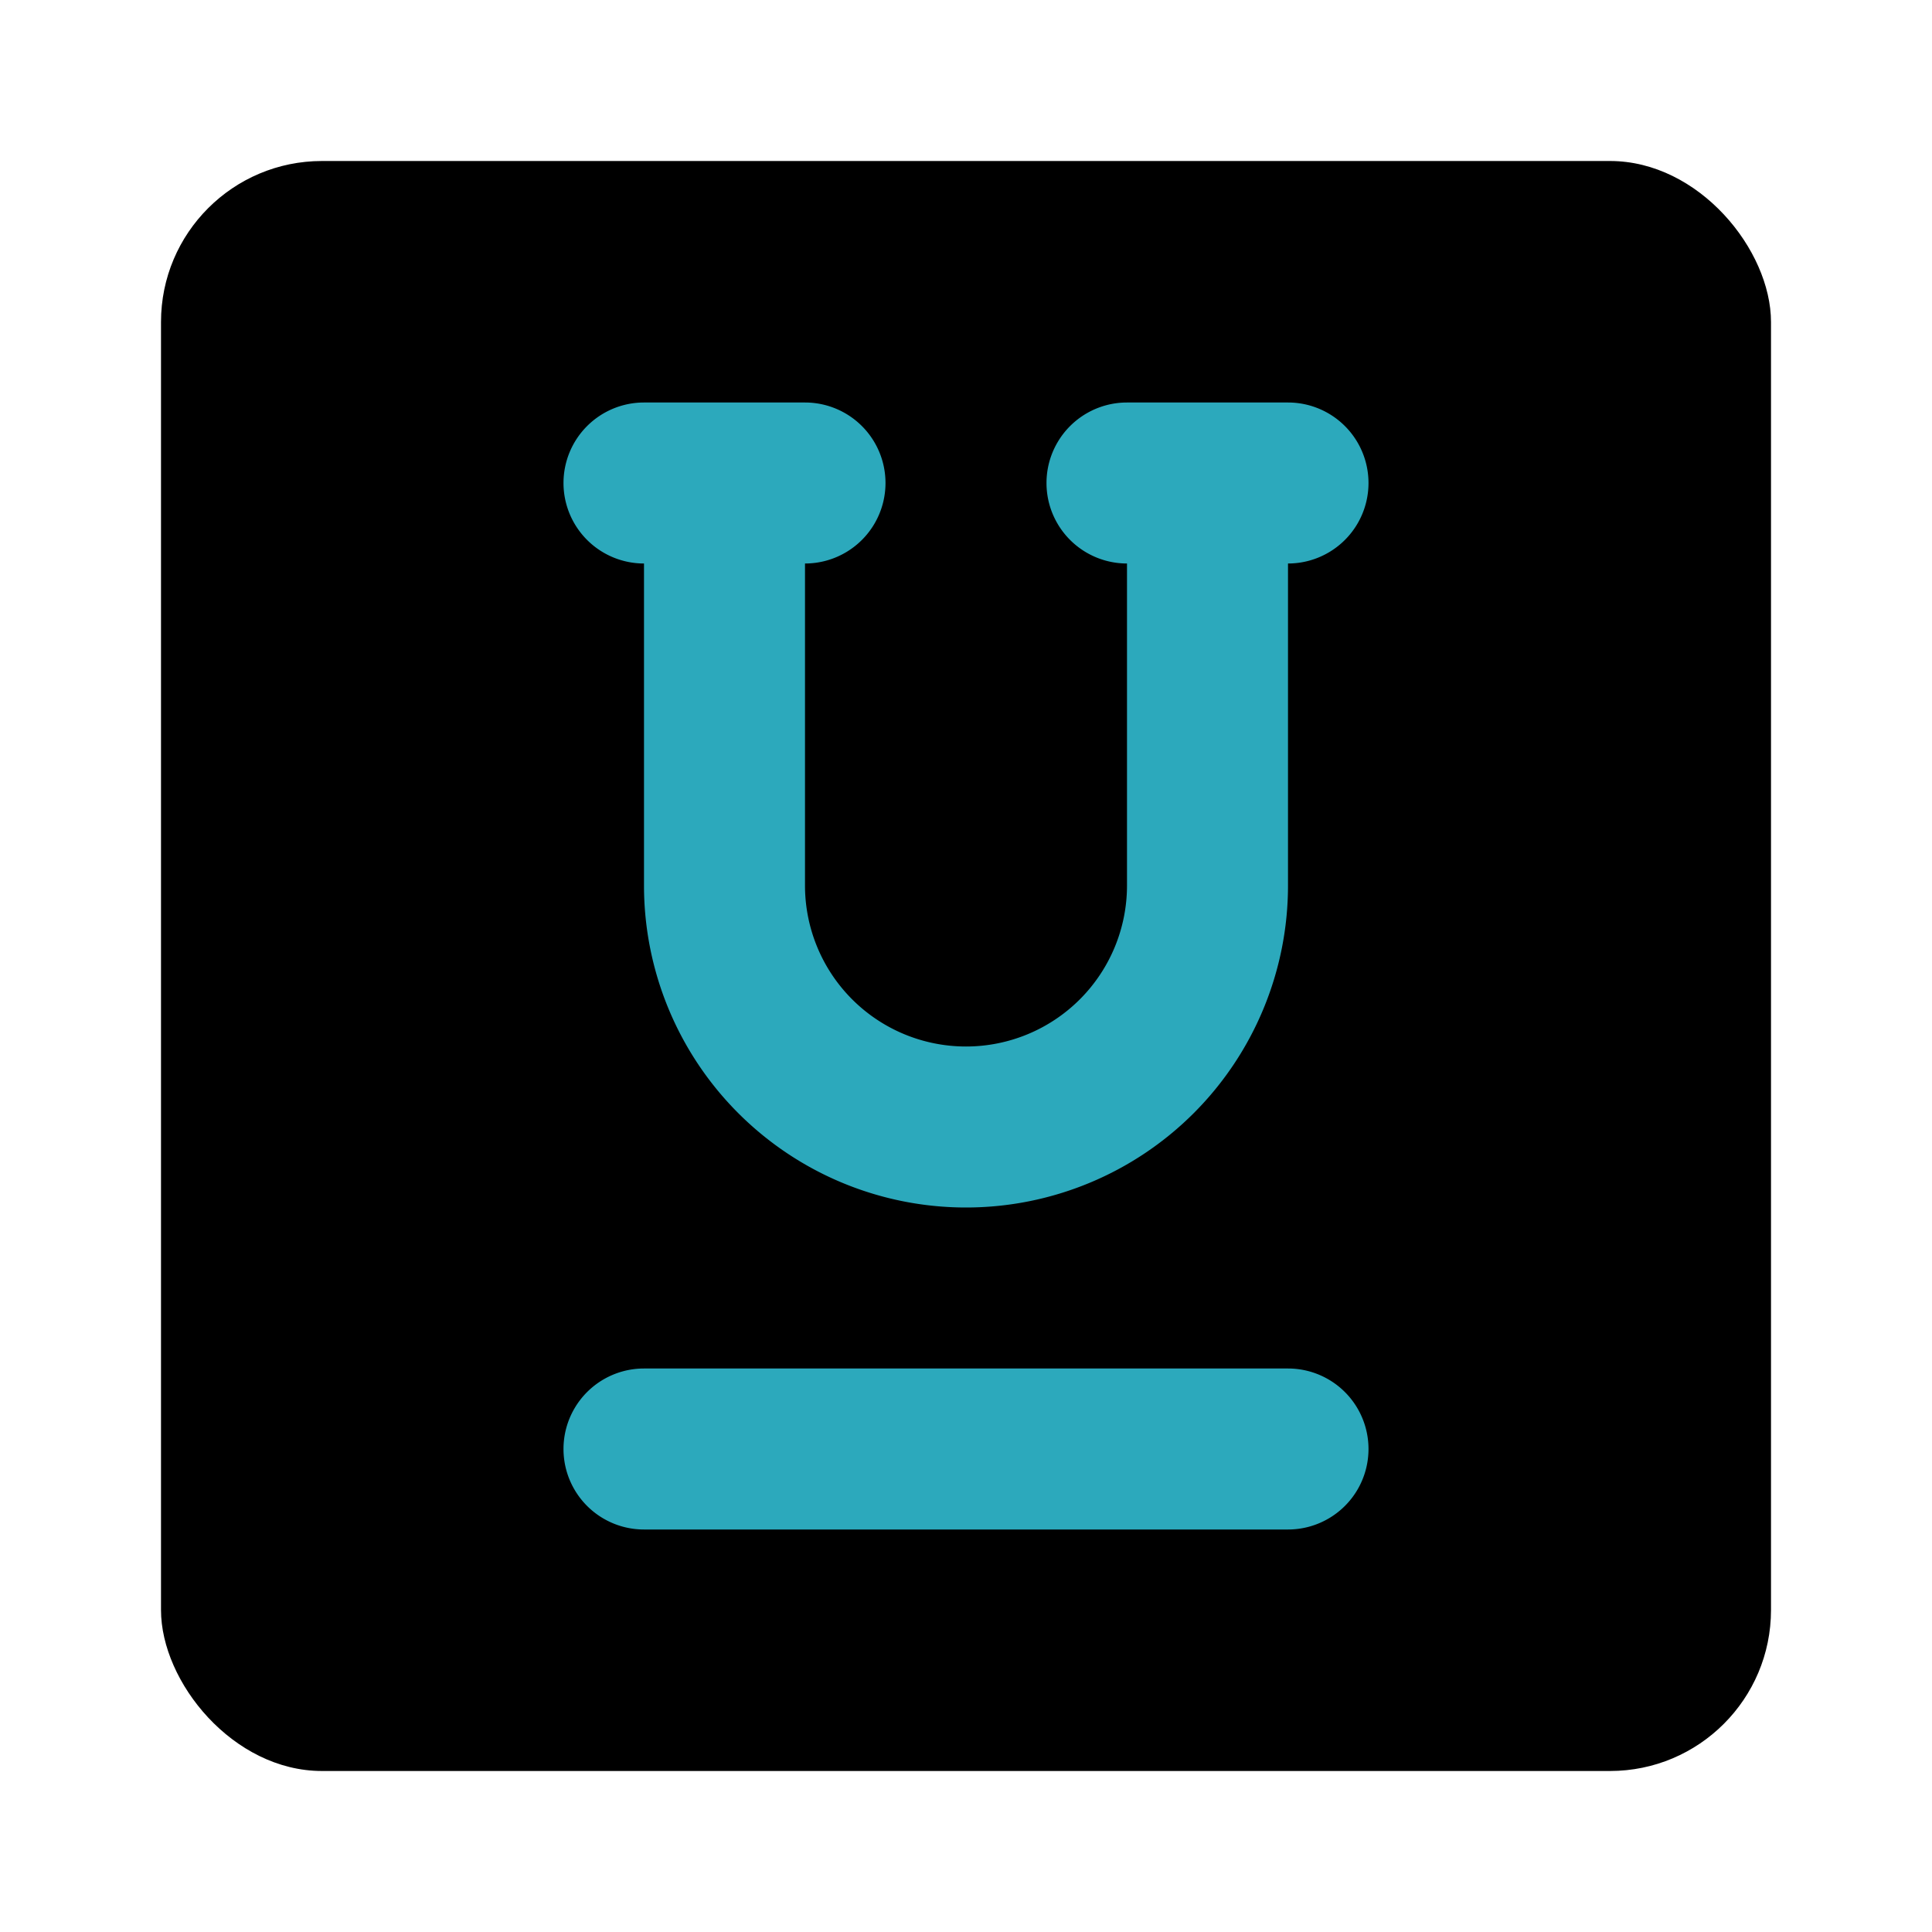
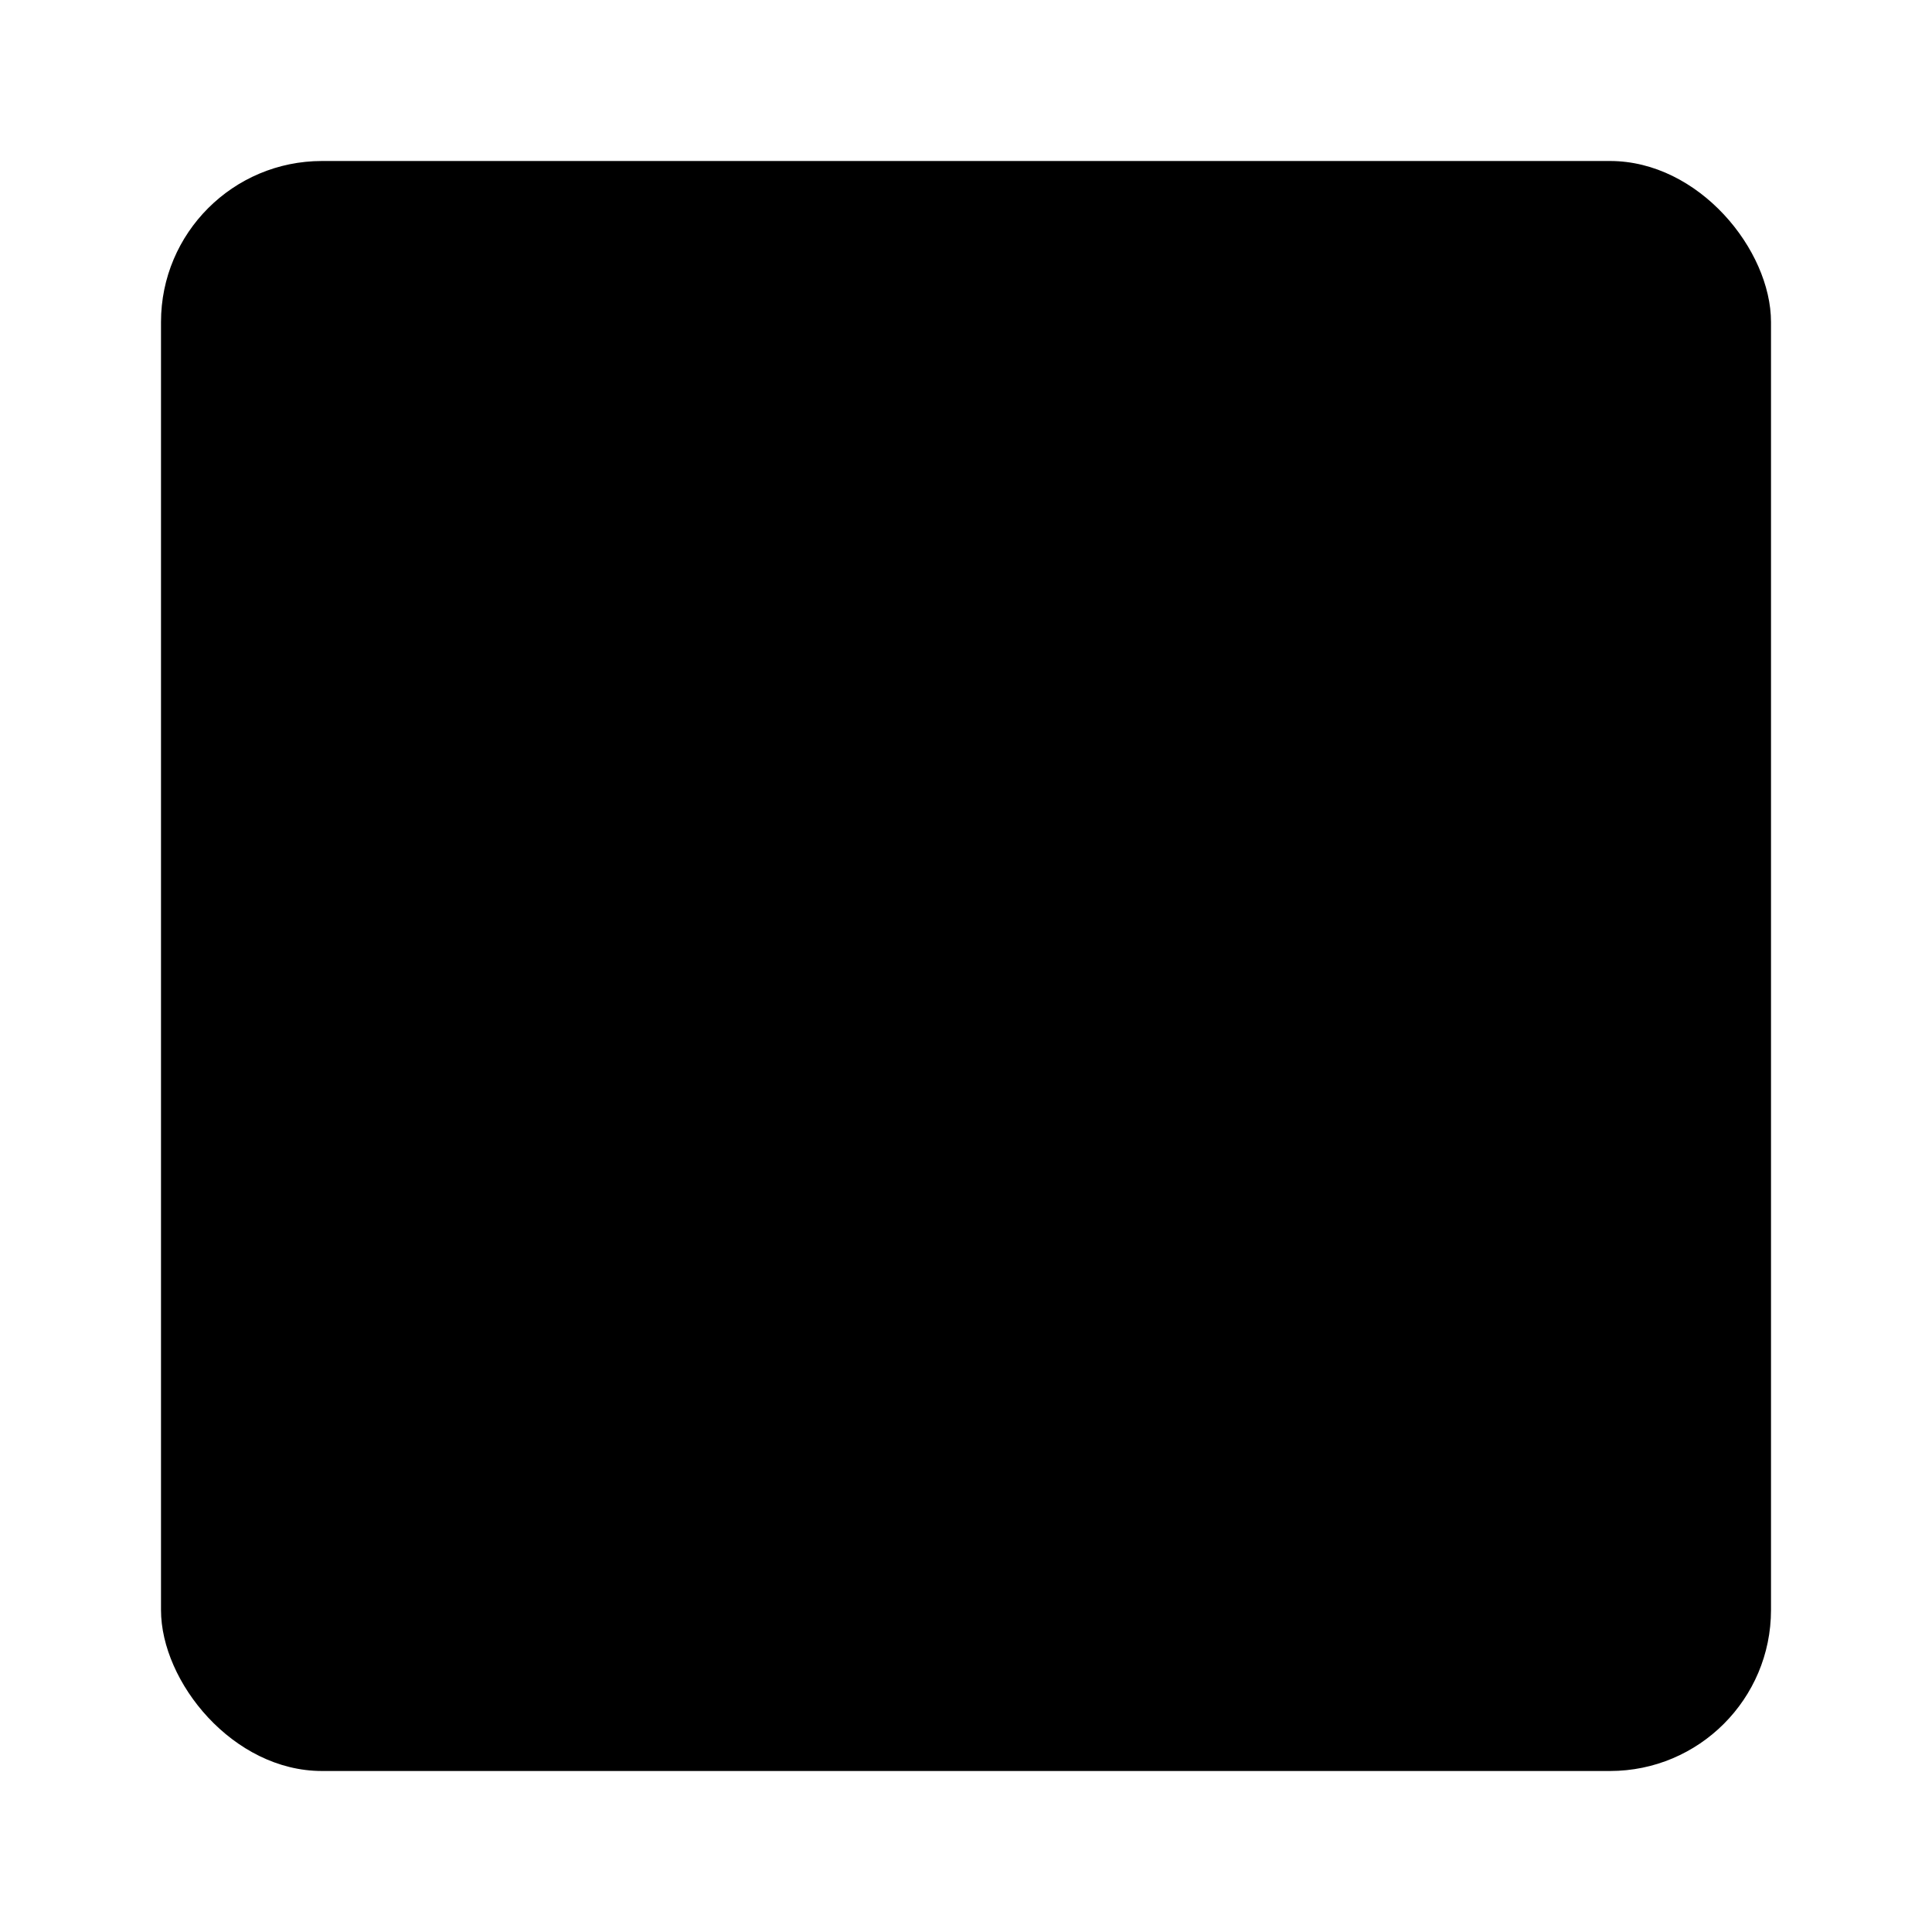
<svg xmlns="http://www.w3.org/2000/svg" fill="#000000" width="800px" height="800px" viewBox="0 0 24 24" id="underline-square-2" data-name="Flat Color" class="icon flat-color">
  <rect id="primary" x="2" y="2" width="20" height="20" rx="2" style="fill: rgb(0, 0, 0);" />
-   <path id="secondary" d="M7,6A1,1,0,0,1,8,5h2a1,1,0,0,1,0,2v4a2,2,0,0,0,4,0V7a1,1,0,0,1,0-2h2a1,1,0,0,1,0,2v4a4,4,0,0,1-8,0V7A1,1,0,0,1,7,6Zm9,11H8a1,1,0,0,0,0,2h8a1,1,0,0,0,0-2Z" style="fill: rgb(44, 169, 188);" />
</svg>